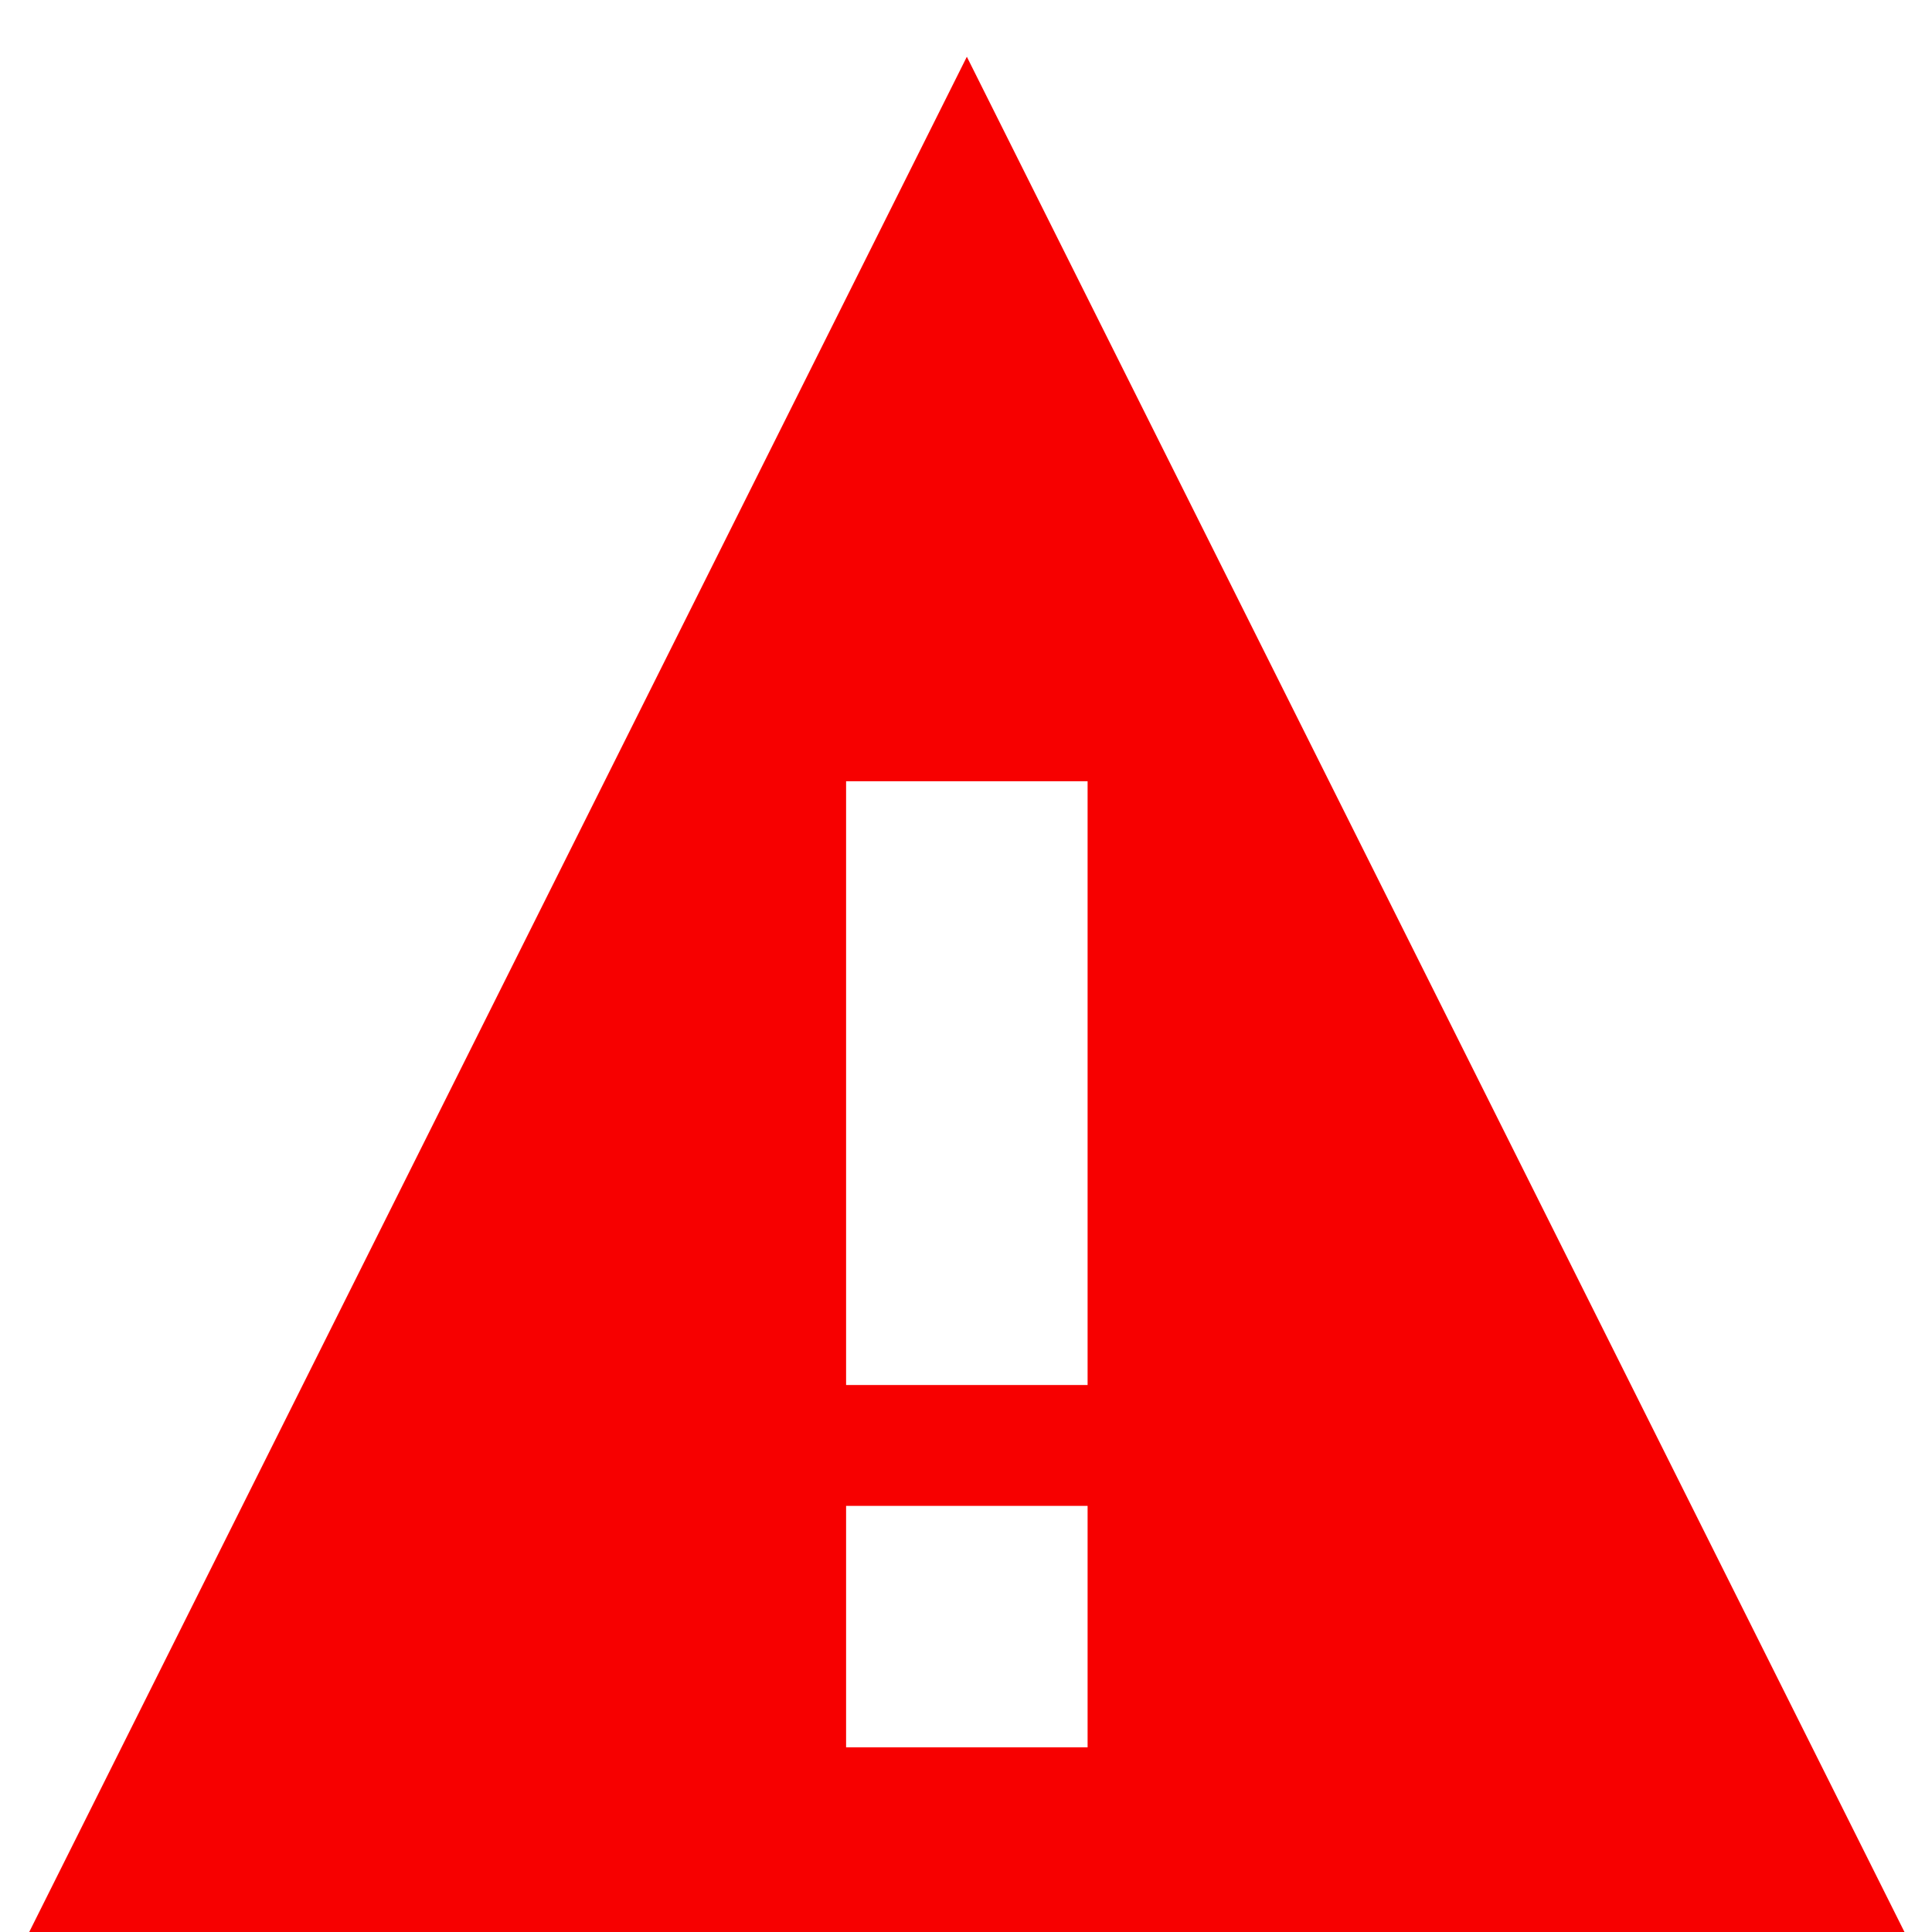
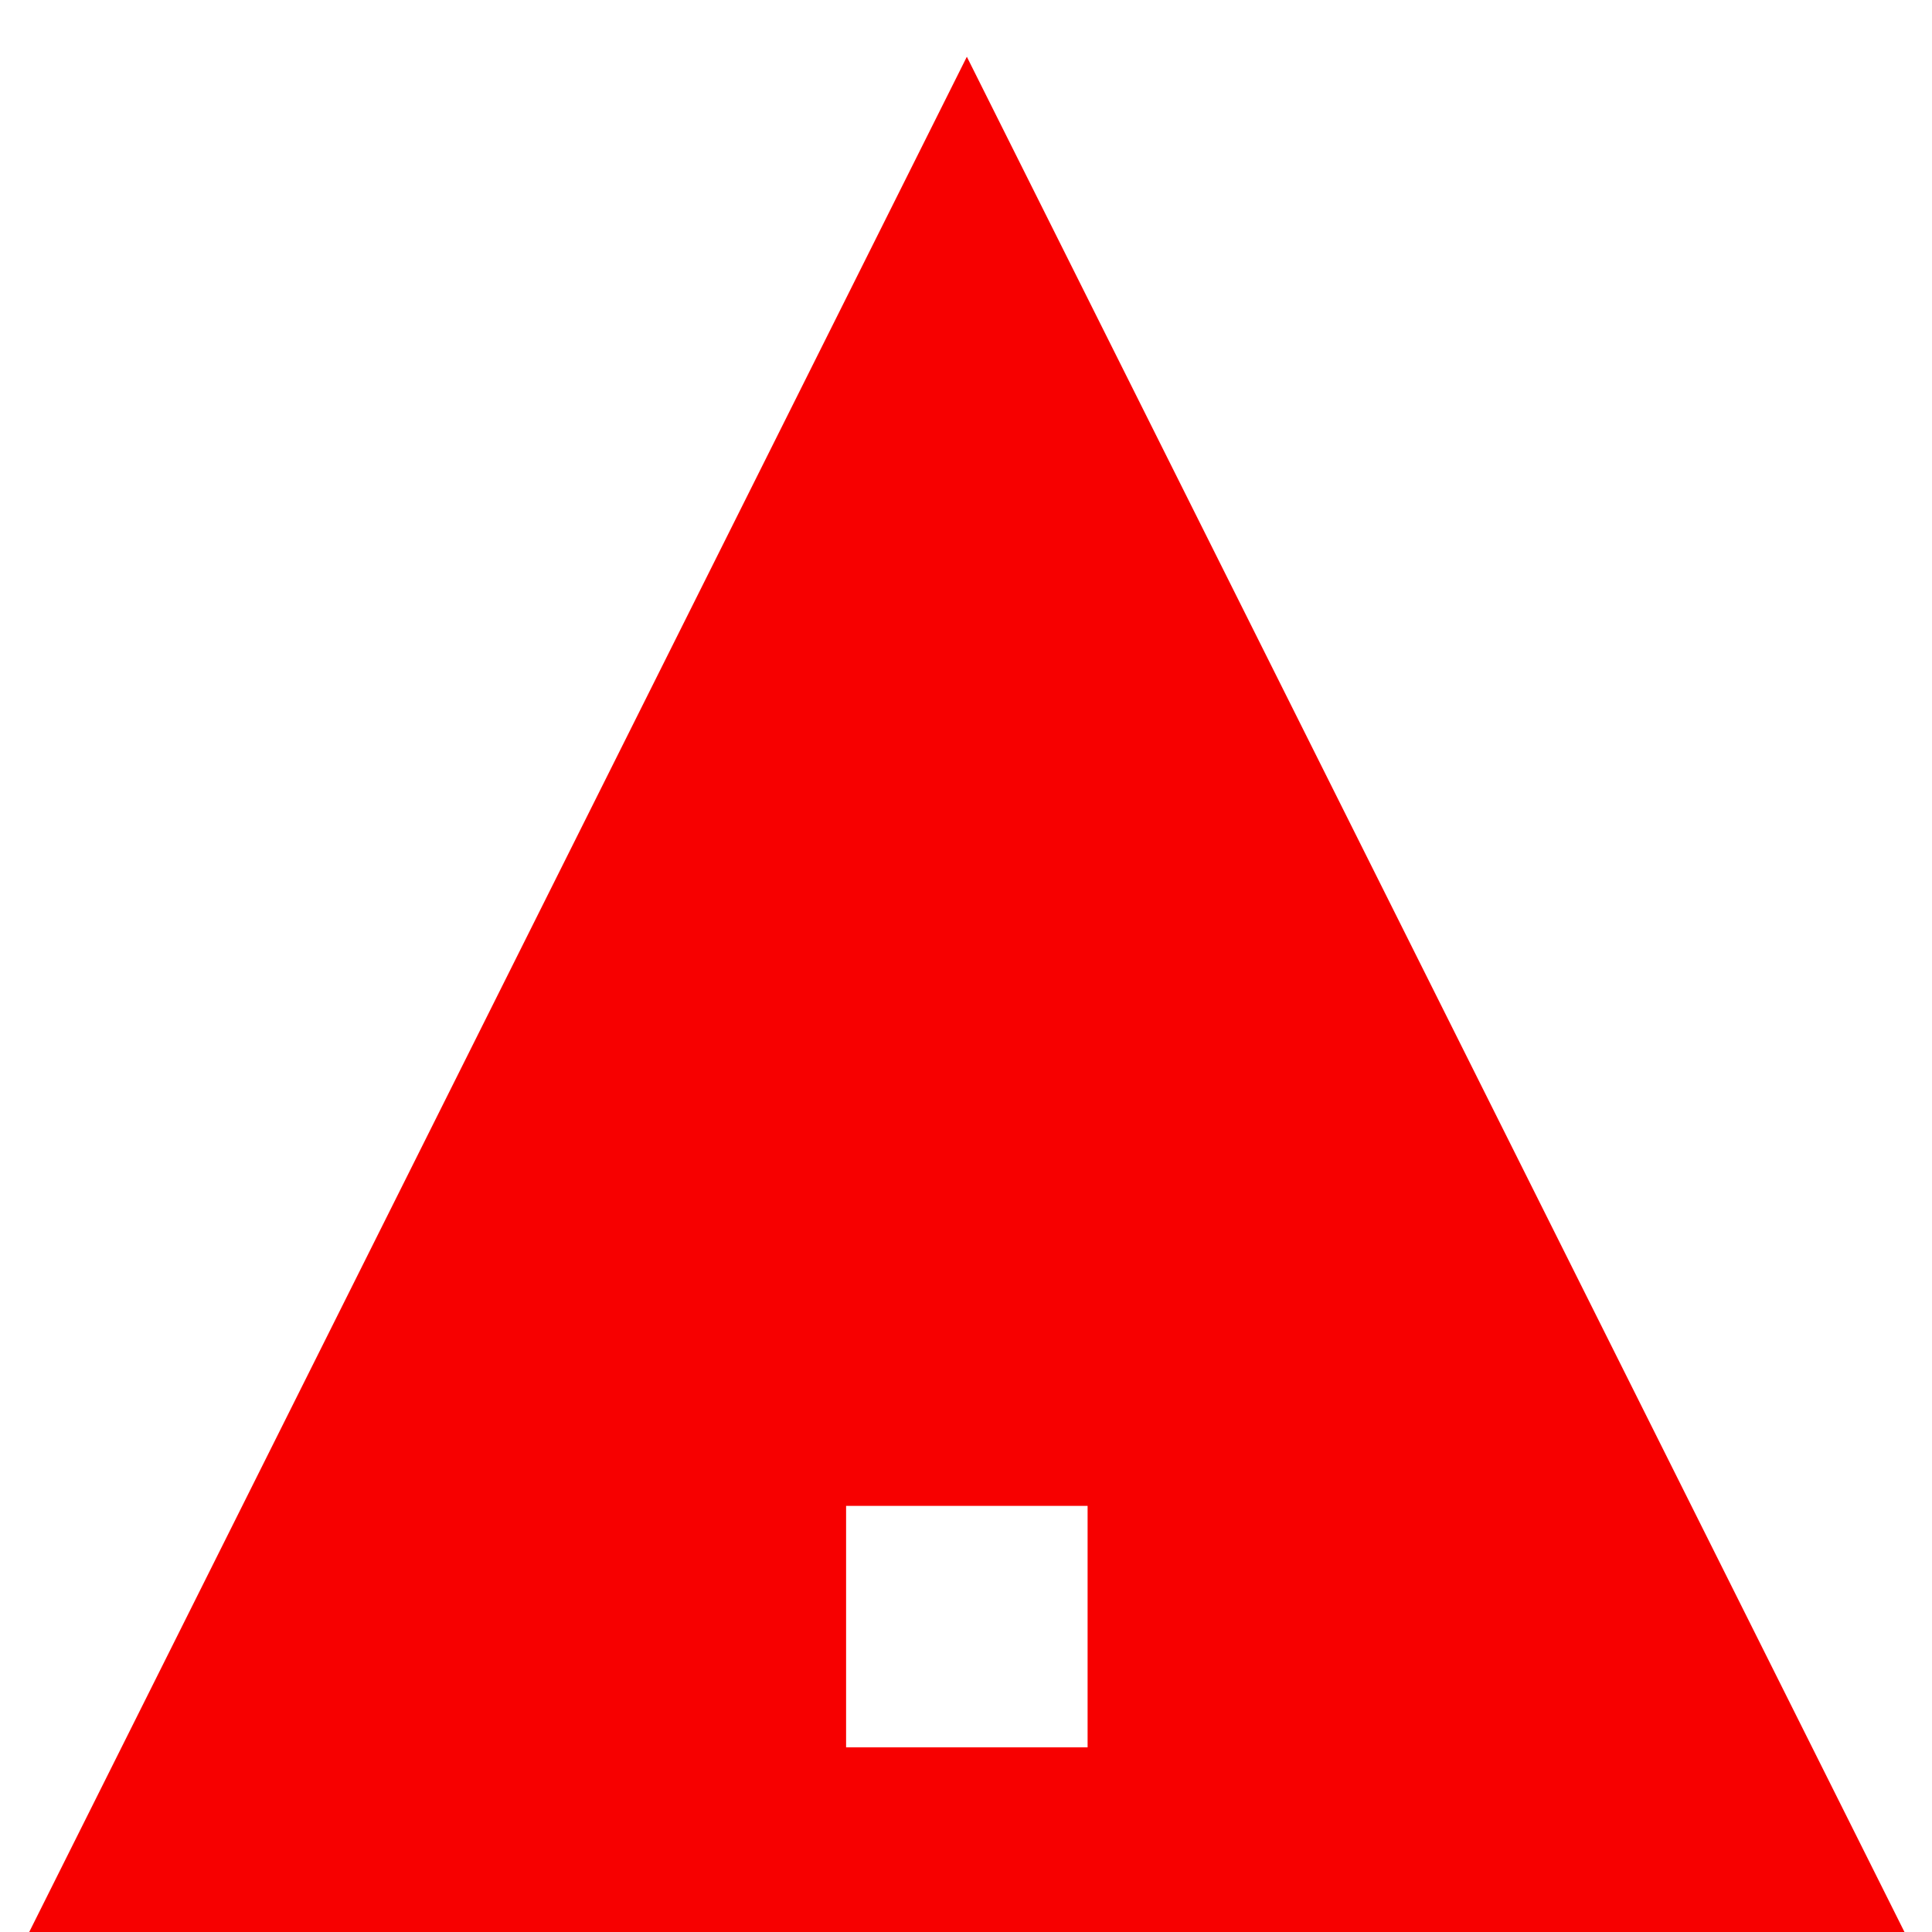
<svg xmlns="http://www.w3.org/2000/svg" width="16" height="16" viewBox="0 0 16 16">
-   <path fill="#f70000" fill-rule="evenodd" d="M8.007.47l-8 16h16l-8-16zm-1 11h2v-5h-2v5zm0 3.001h2v-2h-2v2z" />
+   <path fill="#f70000" fill-rule="evenodd" d="M8.007.47l-8 16h16l-8-16zm-1 11h2v-5v5zm0 3.001h2v-2h-2v2z" />
</svg>